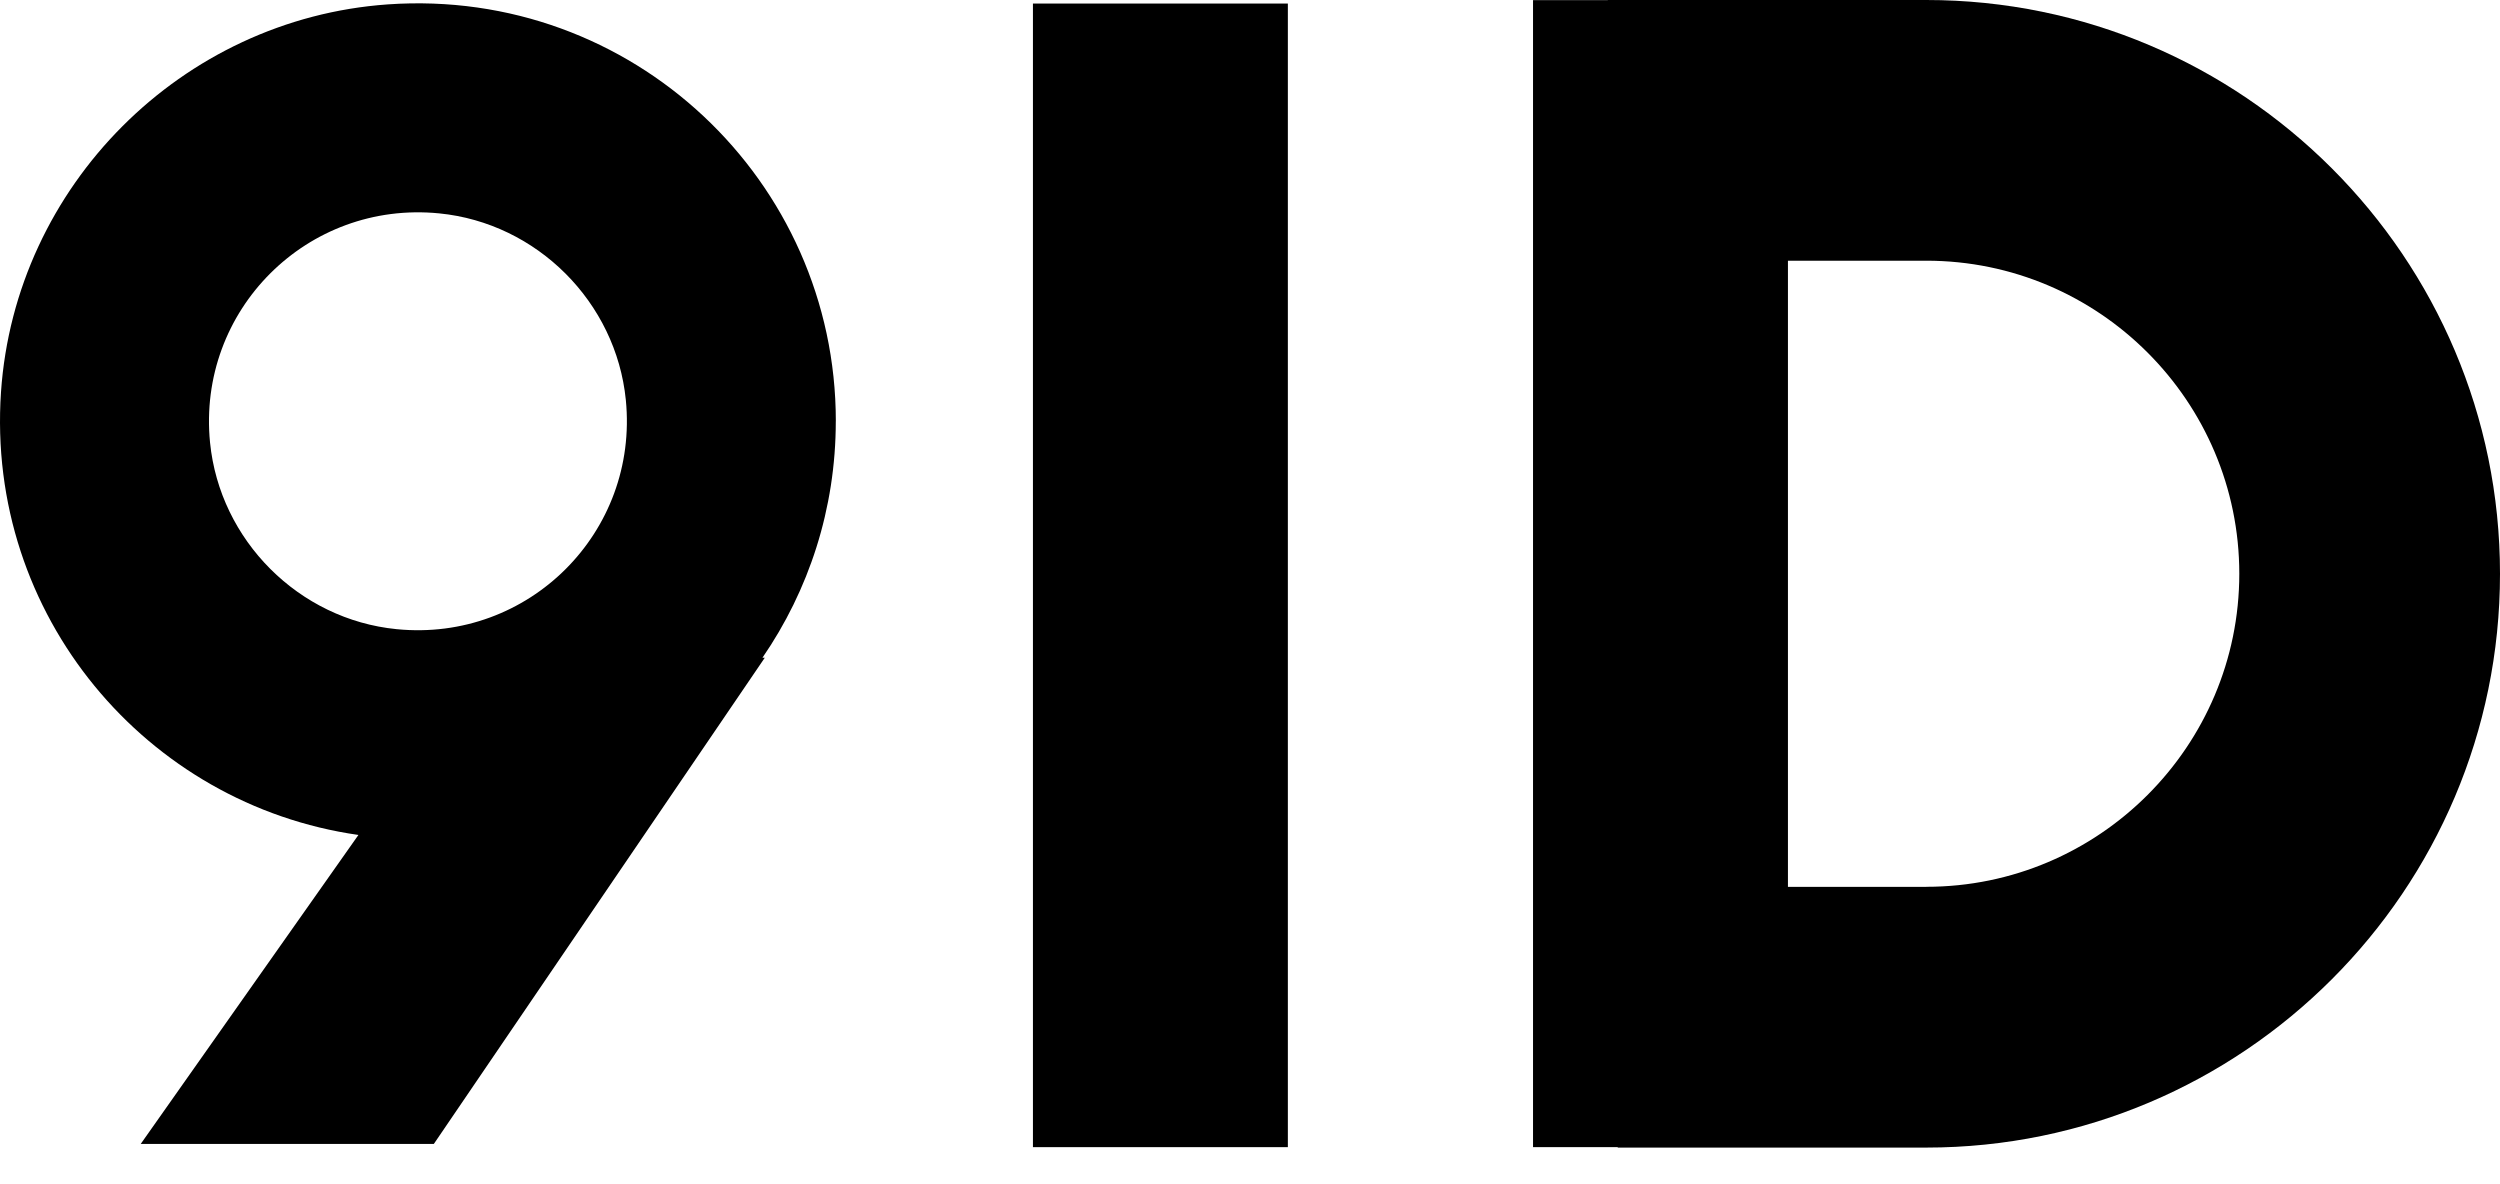
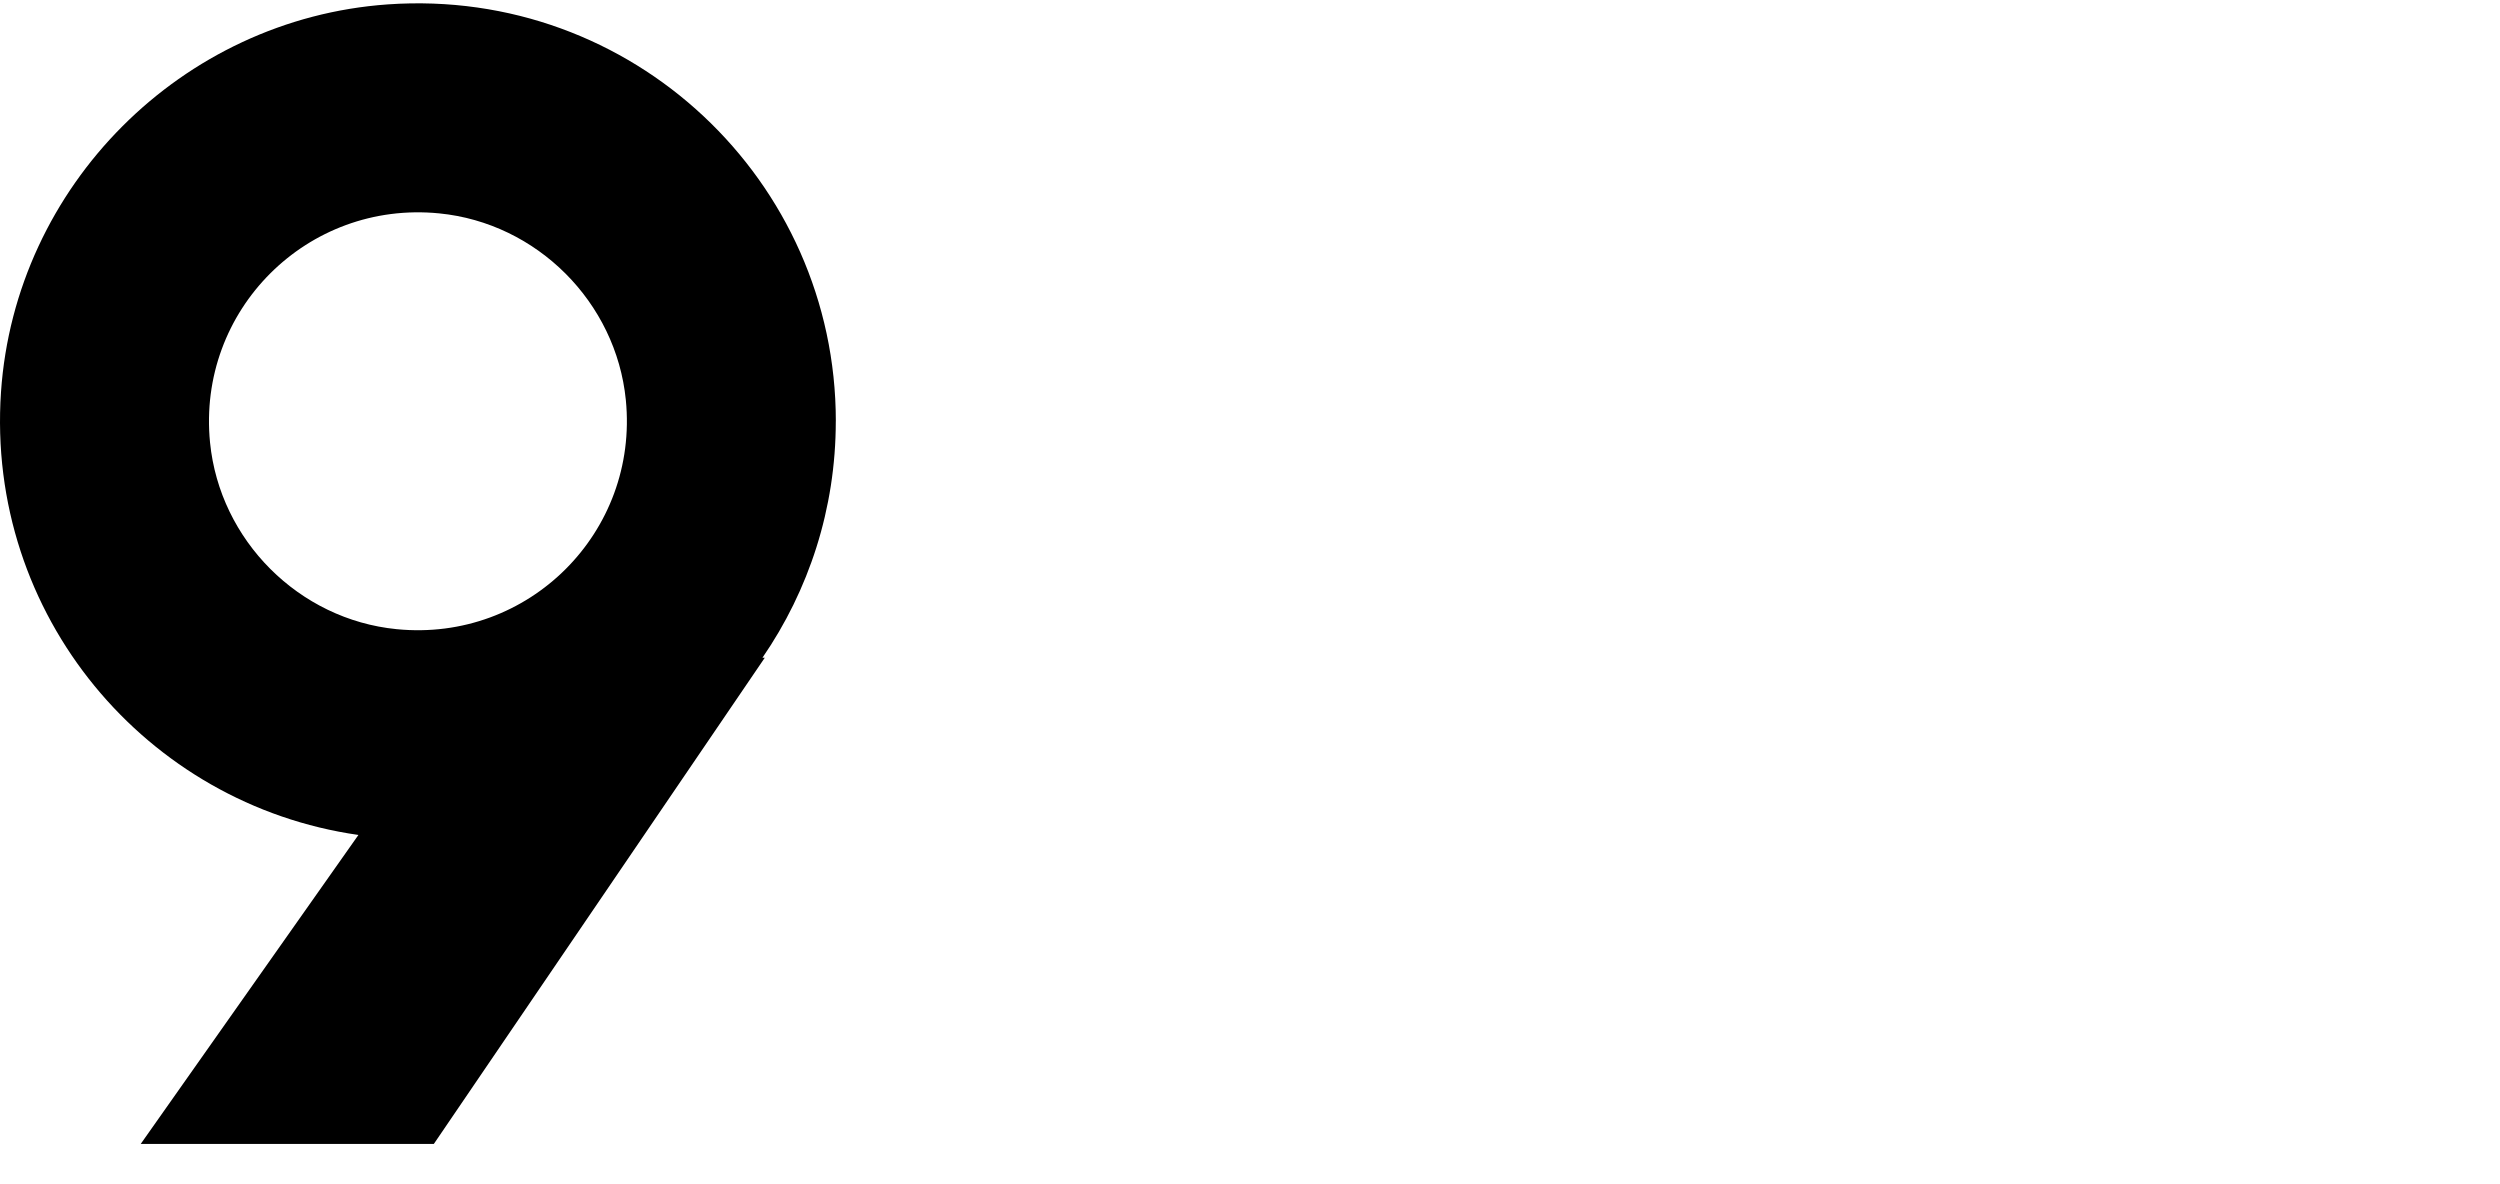
<svg xmlns="http://www.w3.org/2000/svg" width="57" height="27" viewBox="0 0 57 27" fill="none">
  <path d="M19.057 9.605C19.057 4.115 14.413 -0.291 8.841 0.1C4.142 0.431 0.344 4.237 0.023 8.936C-0.325 14.034 3.34 18.347 8.172 19.037L3.209 26.081H9.892L17.437 14.997H17.383C18.438 13.464 19.056 11.606 19.056 9.605H19.057ZM4.789 10.091C4.49 7.078 7.002 4.566 10.015 4.865C12.244 5.085 14.047 6.89 14.269 9.119C14.568 12.132 12.056 14.644 9.043 14.345C6.814 14.125 5.011 12.32 4.789 10.091Z" fill="black" />
-   <path d="M29.363 26.155H23.551V0.081H29.363V26.156V26.155Z" fill="black" />
-   <path d="M43.919 0H36.657V0.003H34.953V26.155H36.884V26.165H43.919C51.132 26.165 57 20.296 57 13.083C57 5.87 51.132 0 43.919 0ZM43.919 20.22H40.765V5.944H43.919C47.855 5.944 51.056 9.147 51.056 13.082C51.056 17.016 47.855 20.219 43.919 20.219V20.22Z" fill="black" />
</svg>